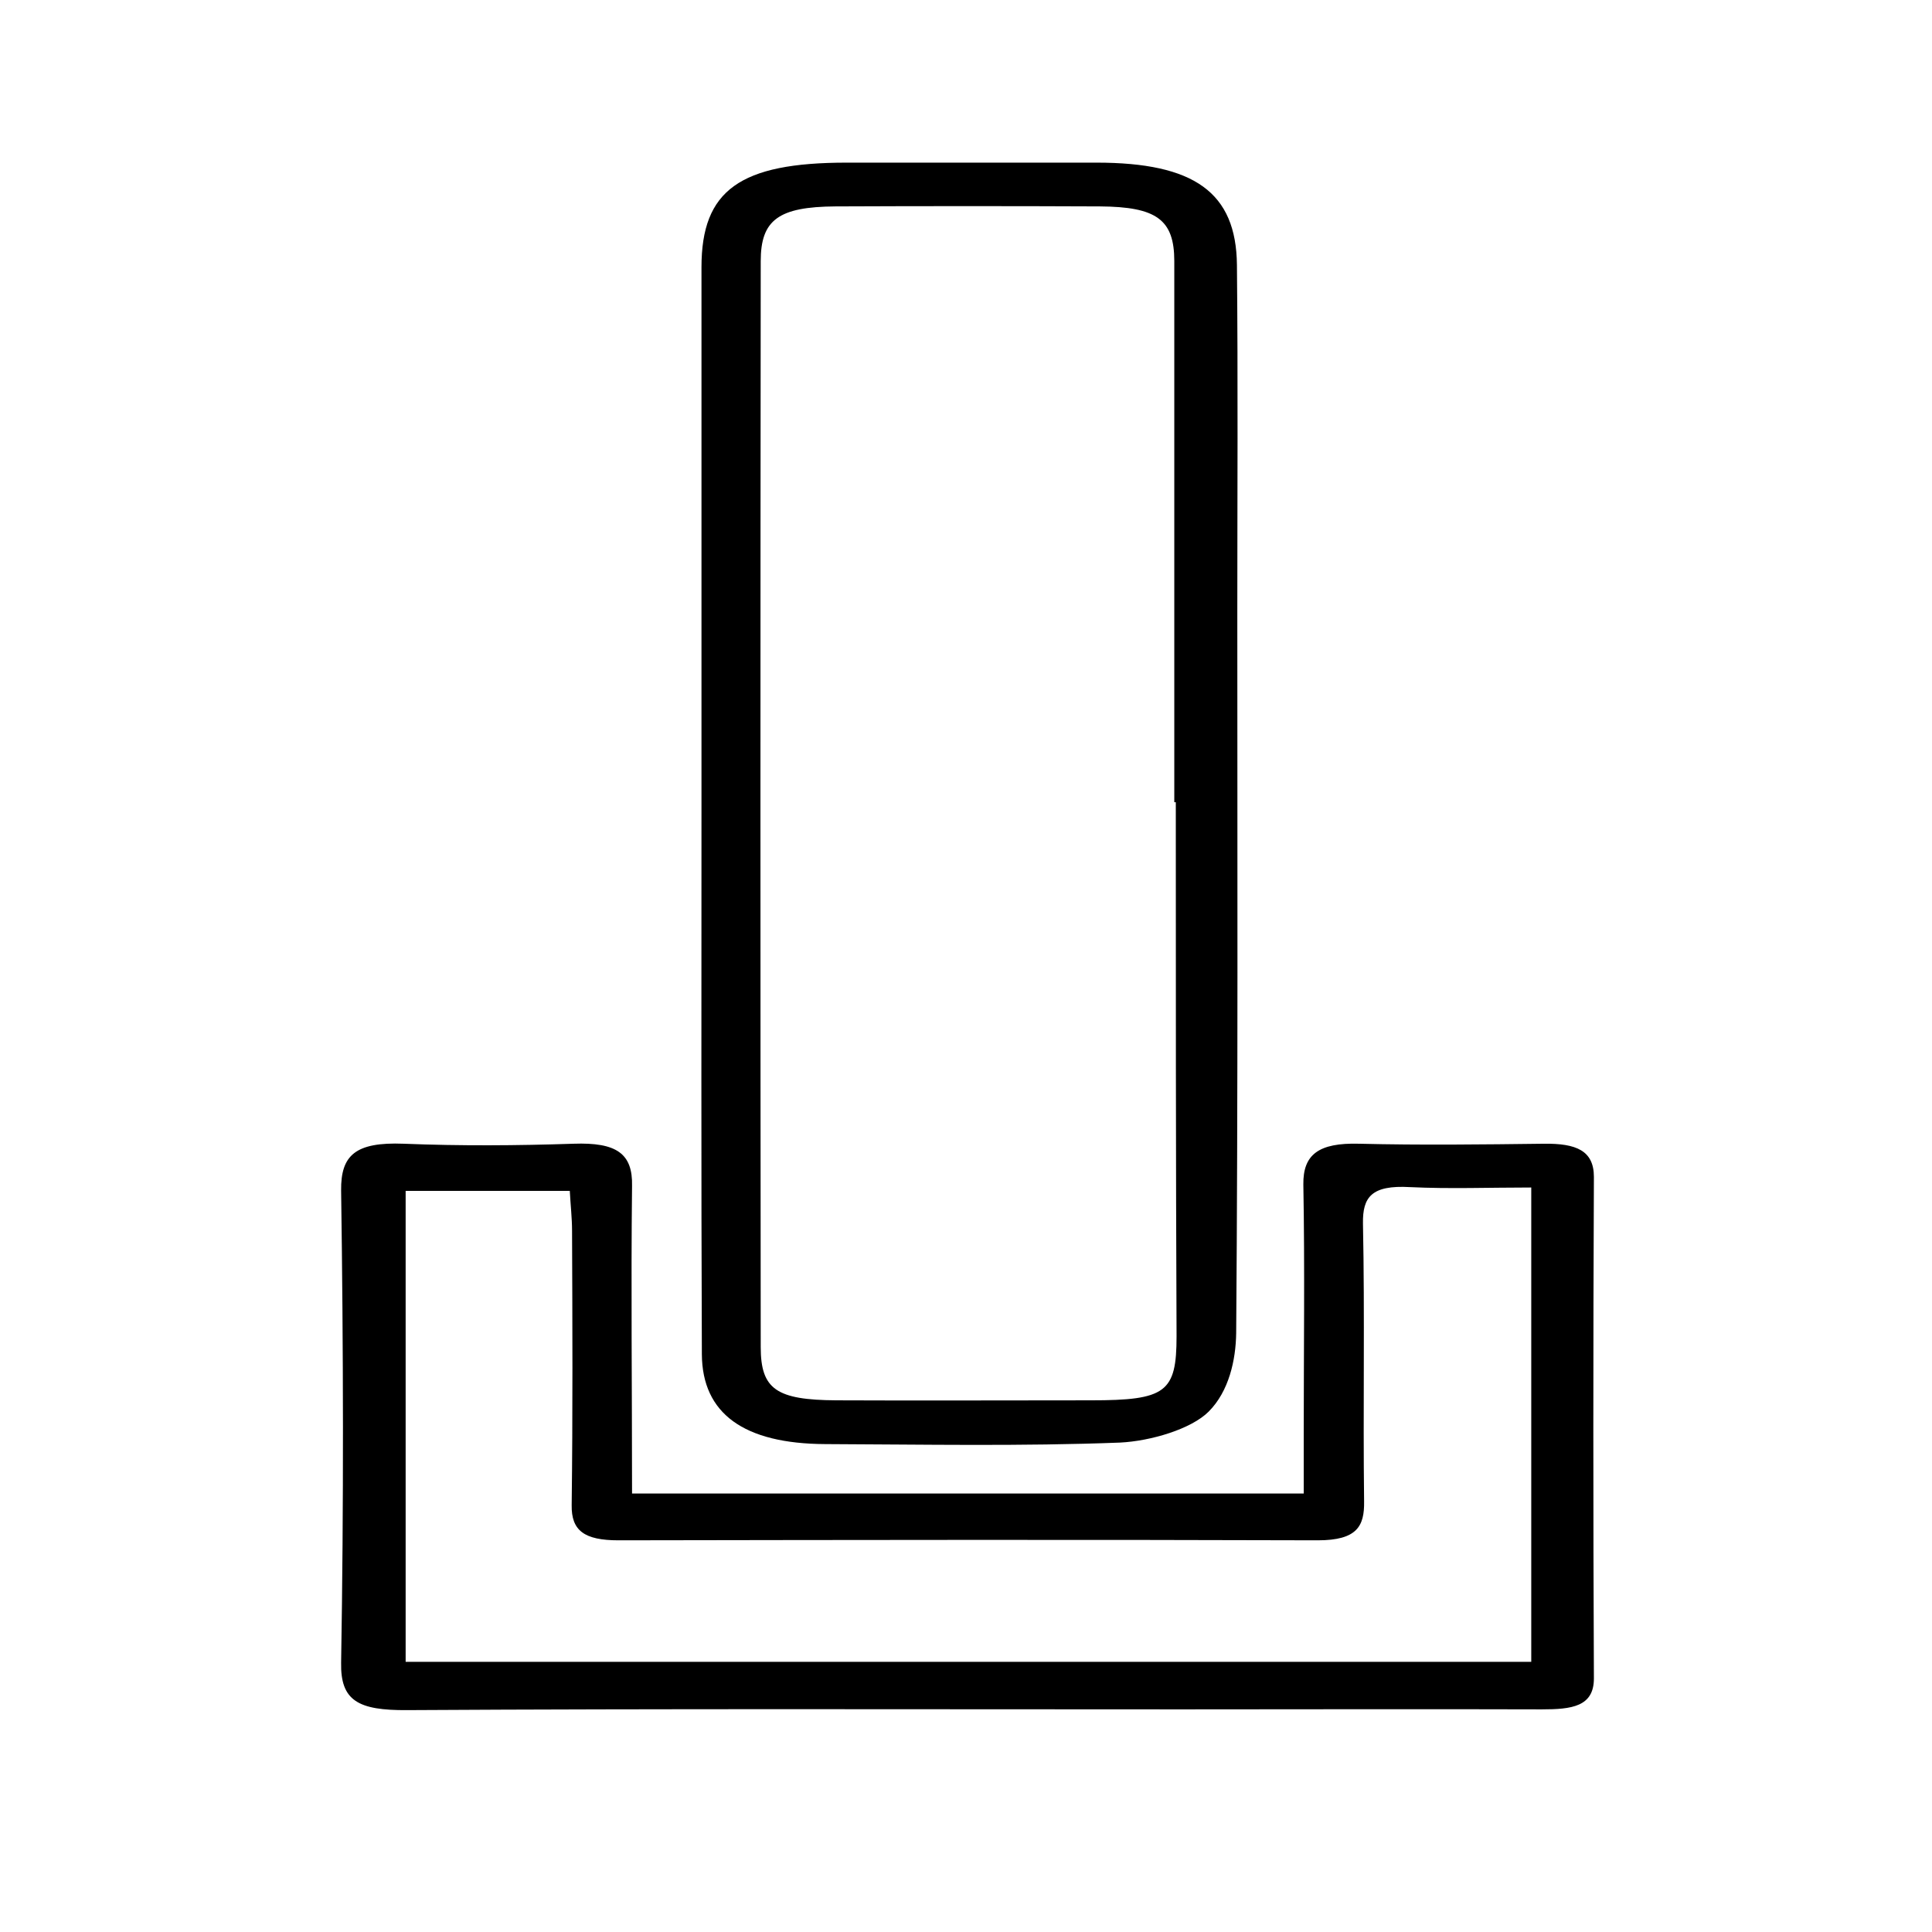
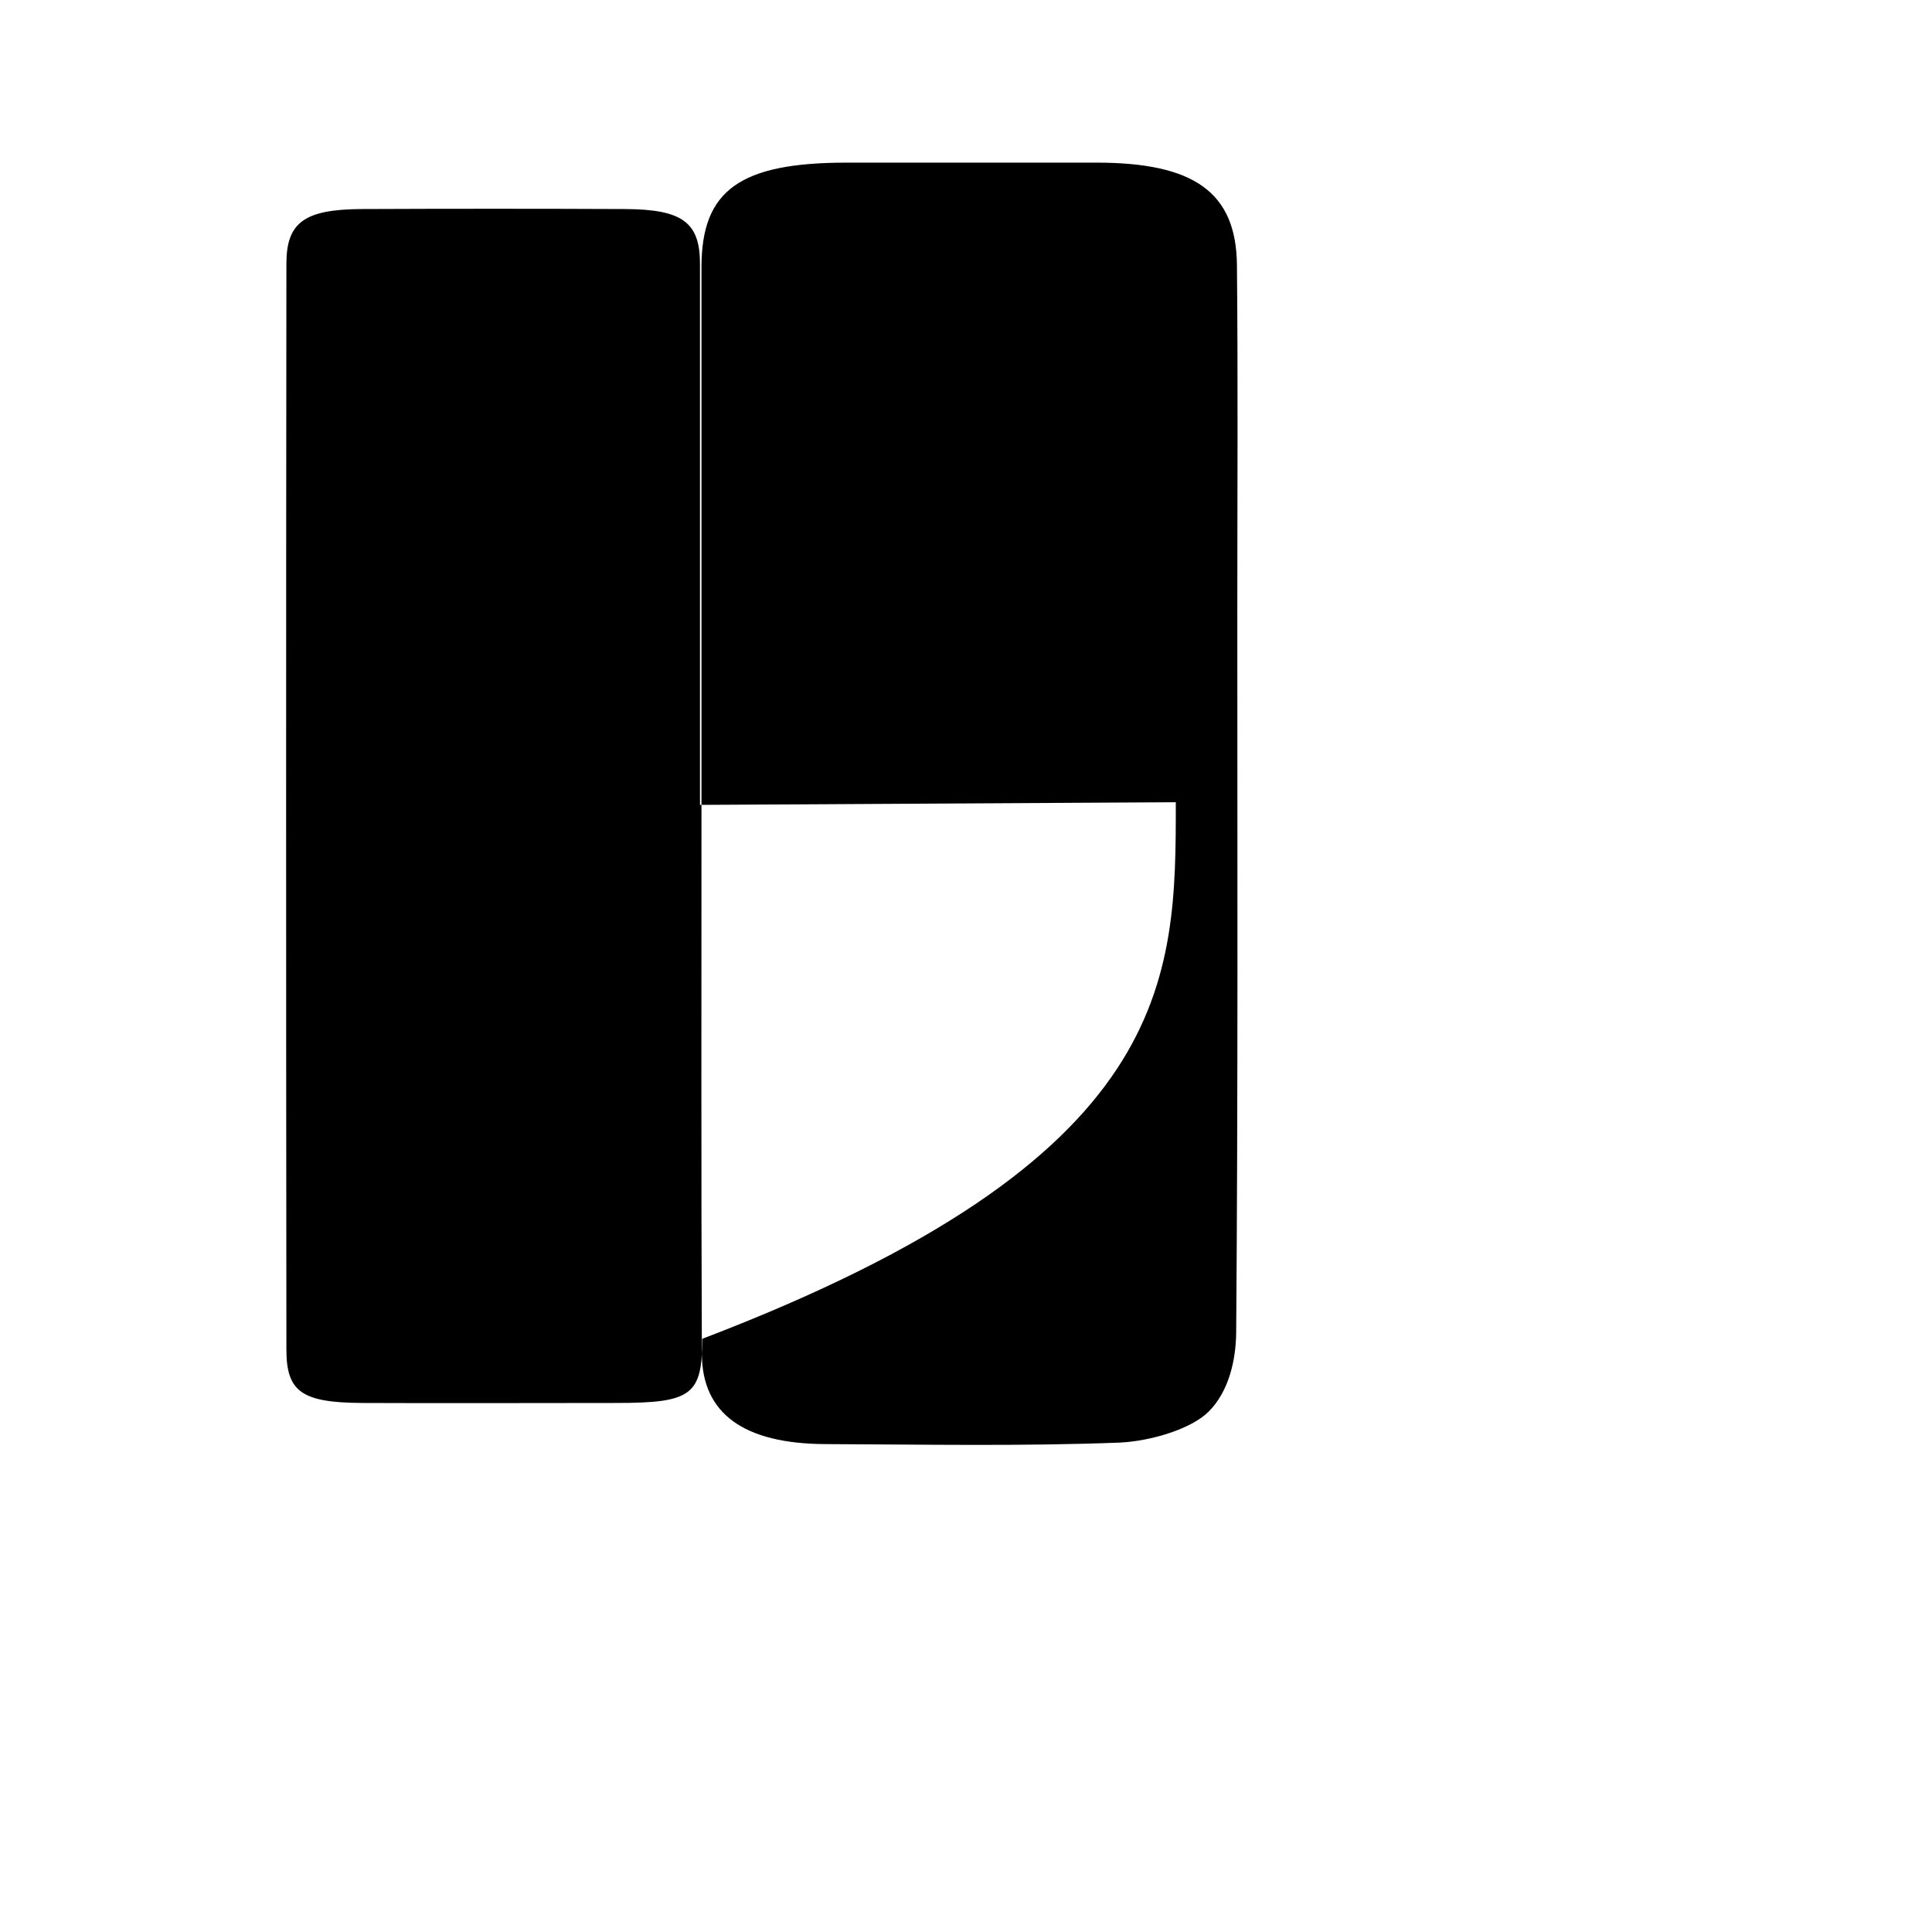
<svg xmlns="http://www.w3.org/2000/svg" version="1.1" id="Layer_1" x="0px" y="0px" viewBox="0 0 512 512" style="enable-background:new 0 0 512 512;" xml:space="preserve">
-   <path d="M167.5,395.8c59.7,0,117.8,0,178,0c0-5,0-10,0-15c0-22.3,0.3-44.6-0.1-66.9c-0.1-7.9,4-11.1,14.8-10.8  c16.3,0.4,32.7,0.2,49,0c8.5-0.1,13.2,1.8,13.2,8.8c-0.2,44.3-0.2,88.6,0,132.9c0,7.5-5.9,8.2-13.8,8.2c-31.8-0.1-63.6,0-95.4,0  c-68.4,0-136.9-0.2-205.3,0.2c-13,0.1-17.7-2.5-17.5-12.6c0.7-41.7,0.6-83.4,0-125.1c-0.1-9.3,3.7-12.9,16.6-12.4  c15,0.6,30,0.5,45,0c11.4-0.4,15.7,2.6,15.5,11.2C167.2,340.9,167.5,367.7,167.5,395.8z M405.8,314.7c-11.2,0-21.7,0.4-32.1-0.1  c-10.3-0.6-12.6,2.7-12.5,9.6c0.5,24.5,0,49.1,0.3,73.7c0.1,6.5-1.8,10.3-12.3,10.3c-61.8-0.2-123.6-0.1-185.3,0  c-9.1,0-12.5-2.6-12.4-9.3c0.3-24.2,0.2-48.5,0.1-72.7c0-3.4-0.4-6.8-0.6-10.6c-15.2,0-29,0-43.5,0c0,42,0,83.5,0,124.8  c100,0,199,0,298.3,0C405.8,398.4,405.8,357.1,405.8,314.7z" />
-   <path d="M185.9,213.3c0-47.5,0-95,0-142.5c0-20.4,10.2-27.7,38.5-27.7c22.1,0,44.1,0,66.2,0c25.9,0,37,7.9,37.2,27.1  c0.3,30.7,0.1,61.4,0.1,92.1c0,63.7,0.2,127.3-0.3,191c-0.1,7.1-1.9,15.4-7.3,20.8c-4.6,4.6-15.3,7.8-23.5,8.2  c-26,1-52.1,0.5-78.1,0.4c-21.6-0.1-32.6-8.1-32.7-23.8C185.8,310.2,185.9,261.8,185.9,213.3z M311.6,212.6c-0.1,0-0.3,0-0.4,0  c0-47.8,0-95.6,0-143.4c0-11-4.7-14.4-19.7-14.5c-23.4-0.1-46.8-0.1-70.1,0c-15.1,0.1-19.8,3.6-19.8,14.5  c-0.1,95.9-0.1,191.8,0,287.8c0,11.2,4.2,14,20,14.1c22.5,0.1,45,0,67.5,0c19.9,0,22.7-2.1,22.7-17  C311.6,306.9,311.6,259.7,311.6,212.6z" />
+   <path d="M185.9,213.3c0-47.5,0-95,0-142.5c0-20.4,10.2-27.7,38.5-27.7c22.1,0,44.1,0,66.2,0c25.9,0,37,7.9,37.2,27.1  c0.3,30.7,0.1,61.4,0.1,92.1c0,63.7,0.2,127.3-0.3,191c-0.1,7.1-1.9,15.4-7.3,20.8c-4.6,4.6-15.3,7.8-23.5,8.2  c-26,1-52.1,0.5-78.1,0.4c-21.6-0.1-32.6-8.1-32.7-23.8C185.8,310.2,185.9,261.8,185.9,213.3z c-0.1,0-0.3,0-0.4,0  c0-47.8,0-95.6,0-143.4c0-11-4.7-14.4-19.7-14.5c-23.4-0.1-46.8-0.1-70.1,0c-15.1,0.1-19.8,3.6-19.8,14.5  c-0.1,95.9-0.1,191.8,0,287.8c0,11.2,4.2,14,20,14.1c22.5,0.1,45,0,67.5,0c19.9,0,22.7-2.1,22.7-17  C311.6,306.9,311.6,259.7,311.6,212.6z" />
</svg>